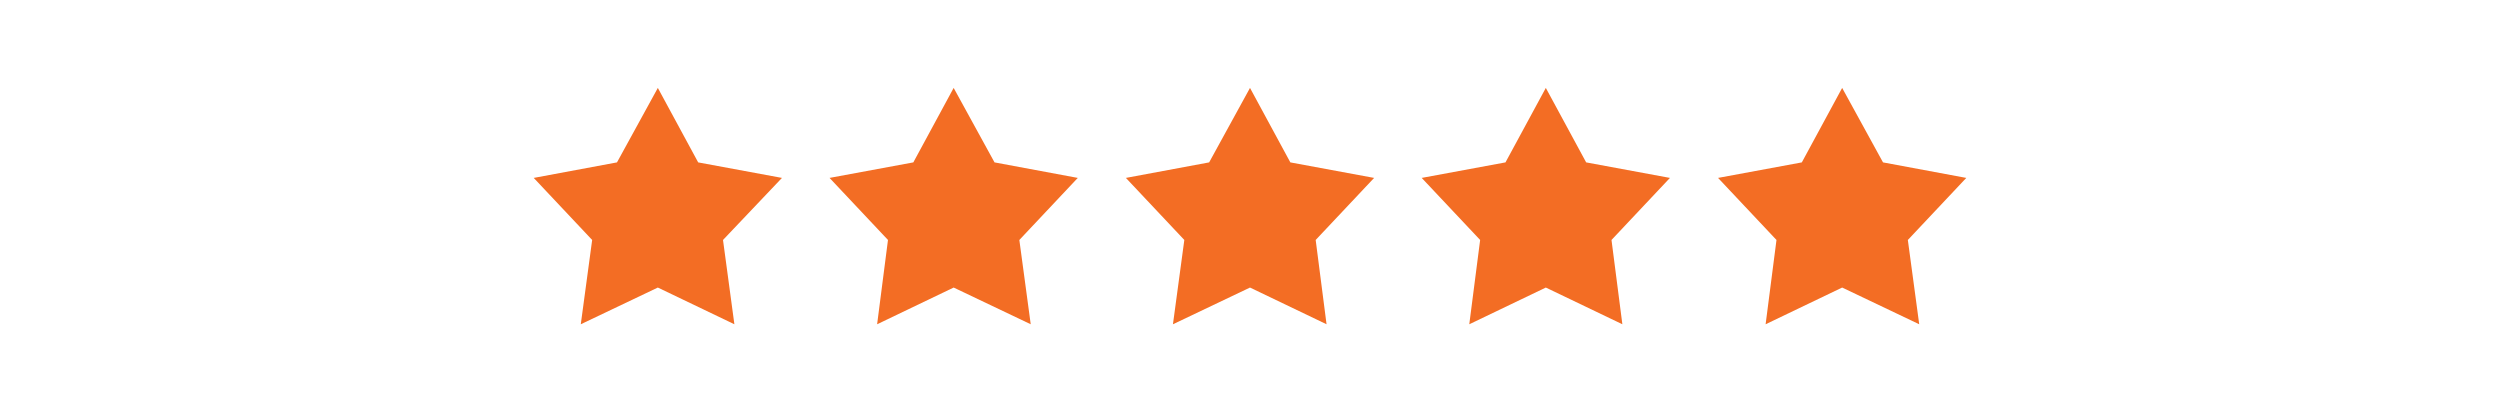
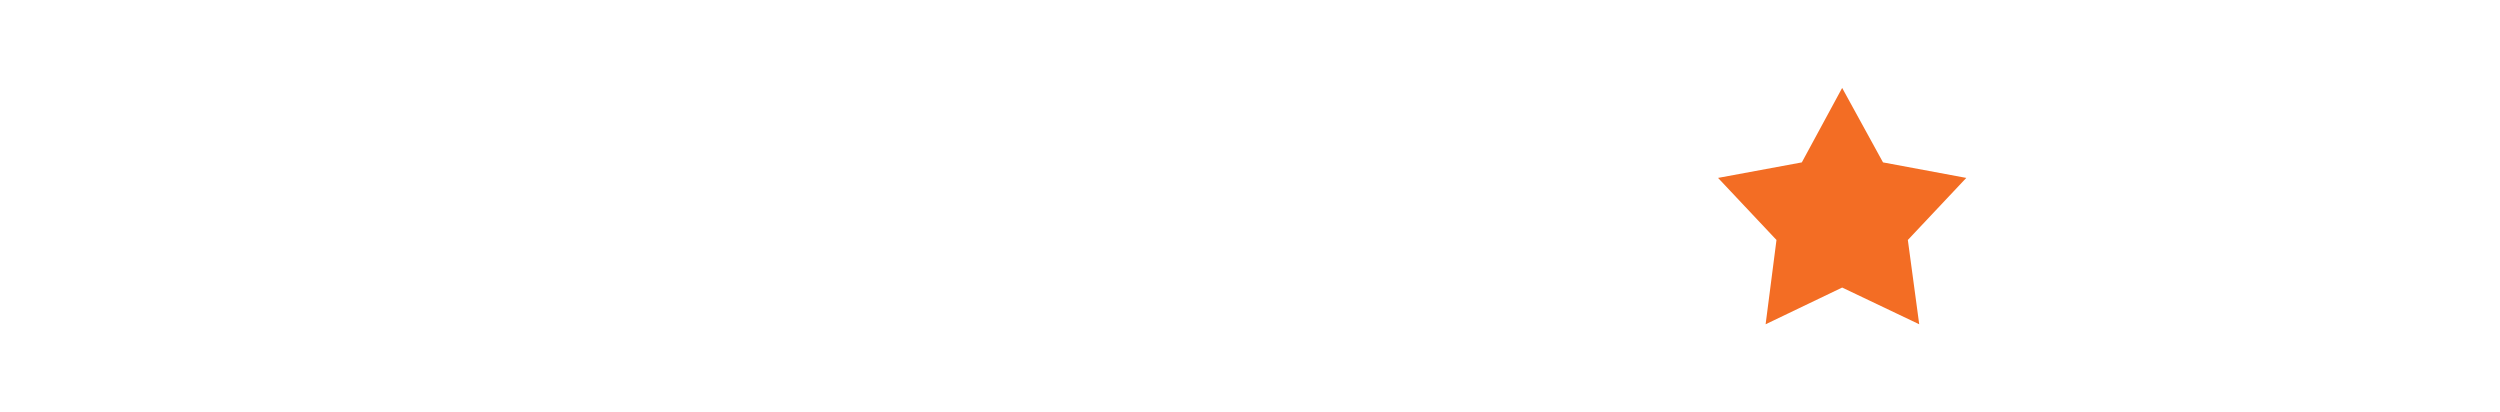
<svg xmlns="http://www.w3.org/2000/svg" version="1.1" id="Layer_1" x="0px" y="0px" viewBox="0 0 483.4 79.6" style="enable-background:new 0 0 483.4 79.6;" xml:space="preserve">
  <style type="text/css">
	.st0{fill:#F36D24;}
</style>
  <g>
-     <polygon class="st0" points="127.2,17 135,31.4 151.2,34.4 139.8,46.4 142,62.7 127.2,55.6 112.3,62.7 114.5,46.4 103.2,34.4    119.3,31.4  " />
-     <polygon class="st0" points="184.4,17 192.3,31.4 208.4,34.4 197.1,46.4 199.3,62.7 184.4,55.6 169.6,62.7 171.7,46.4 160.4,34.4    176.6,31.4  " />
-     <polygon class="st0" points="241.7,17 249.5,31.4 265.7,34.4 254.4,46.4 256.5,62.7 241.7,55.6 226.8,62.7 229,46.4 217.7,34.4    233.8,31.4  " />
-     <polygon class="st0" points="298.9,17 306.7,31.4 322.9,34.4 311.6,46.4 313.7,62.7 298.9,55.6 284.1,62.7 286.2,46.4 274.9,34.4    291.1,31.4  " />
    <polygon class="st0" points="356.2,17 364.1,31.4 380.2,34.4 368.9,46.4 371.1,62.7 356.2,55.6 341.4,62.7 343.5,46.4 332.2,34.4    348.4,31.4  " />
  </g>
</svg>